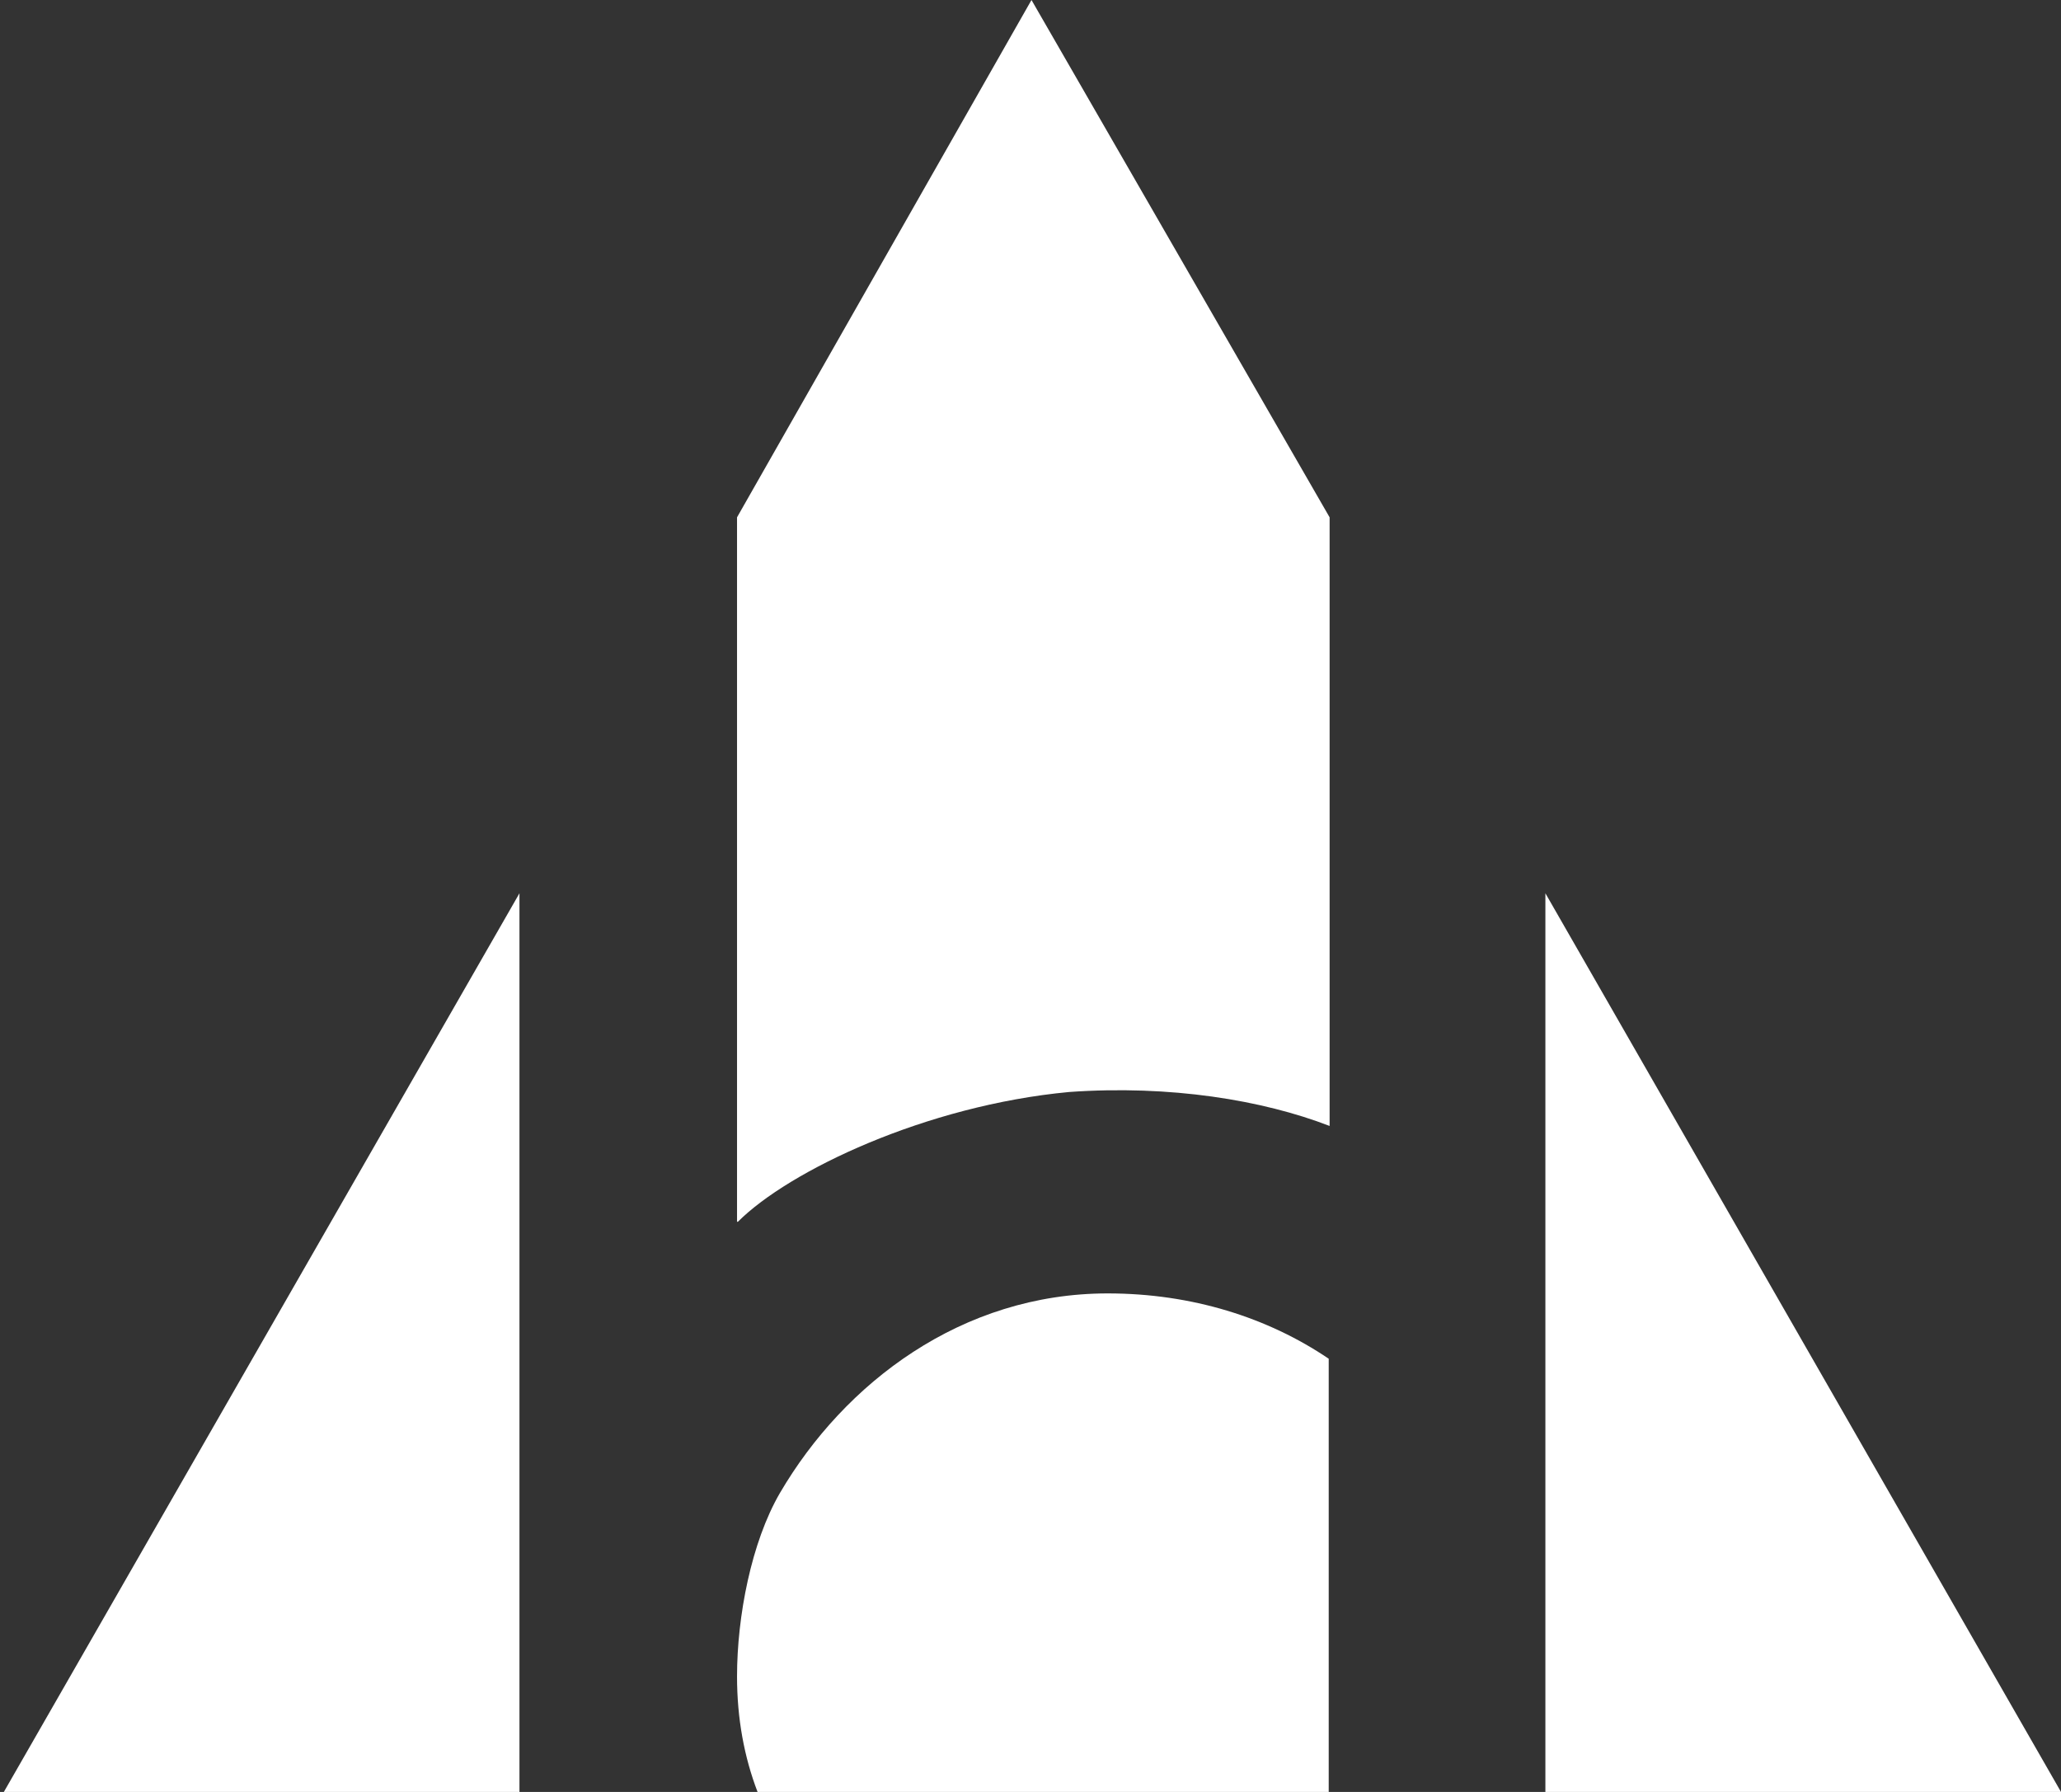
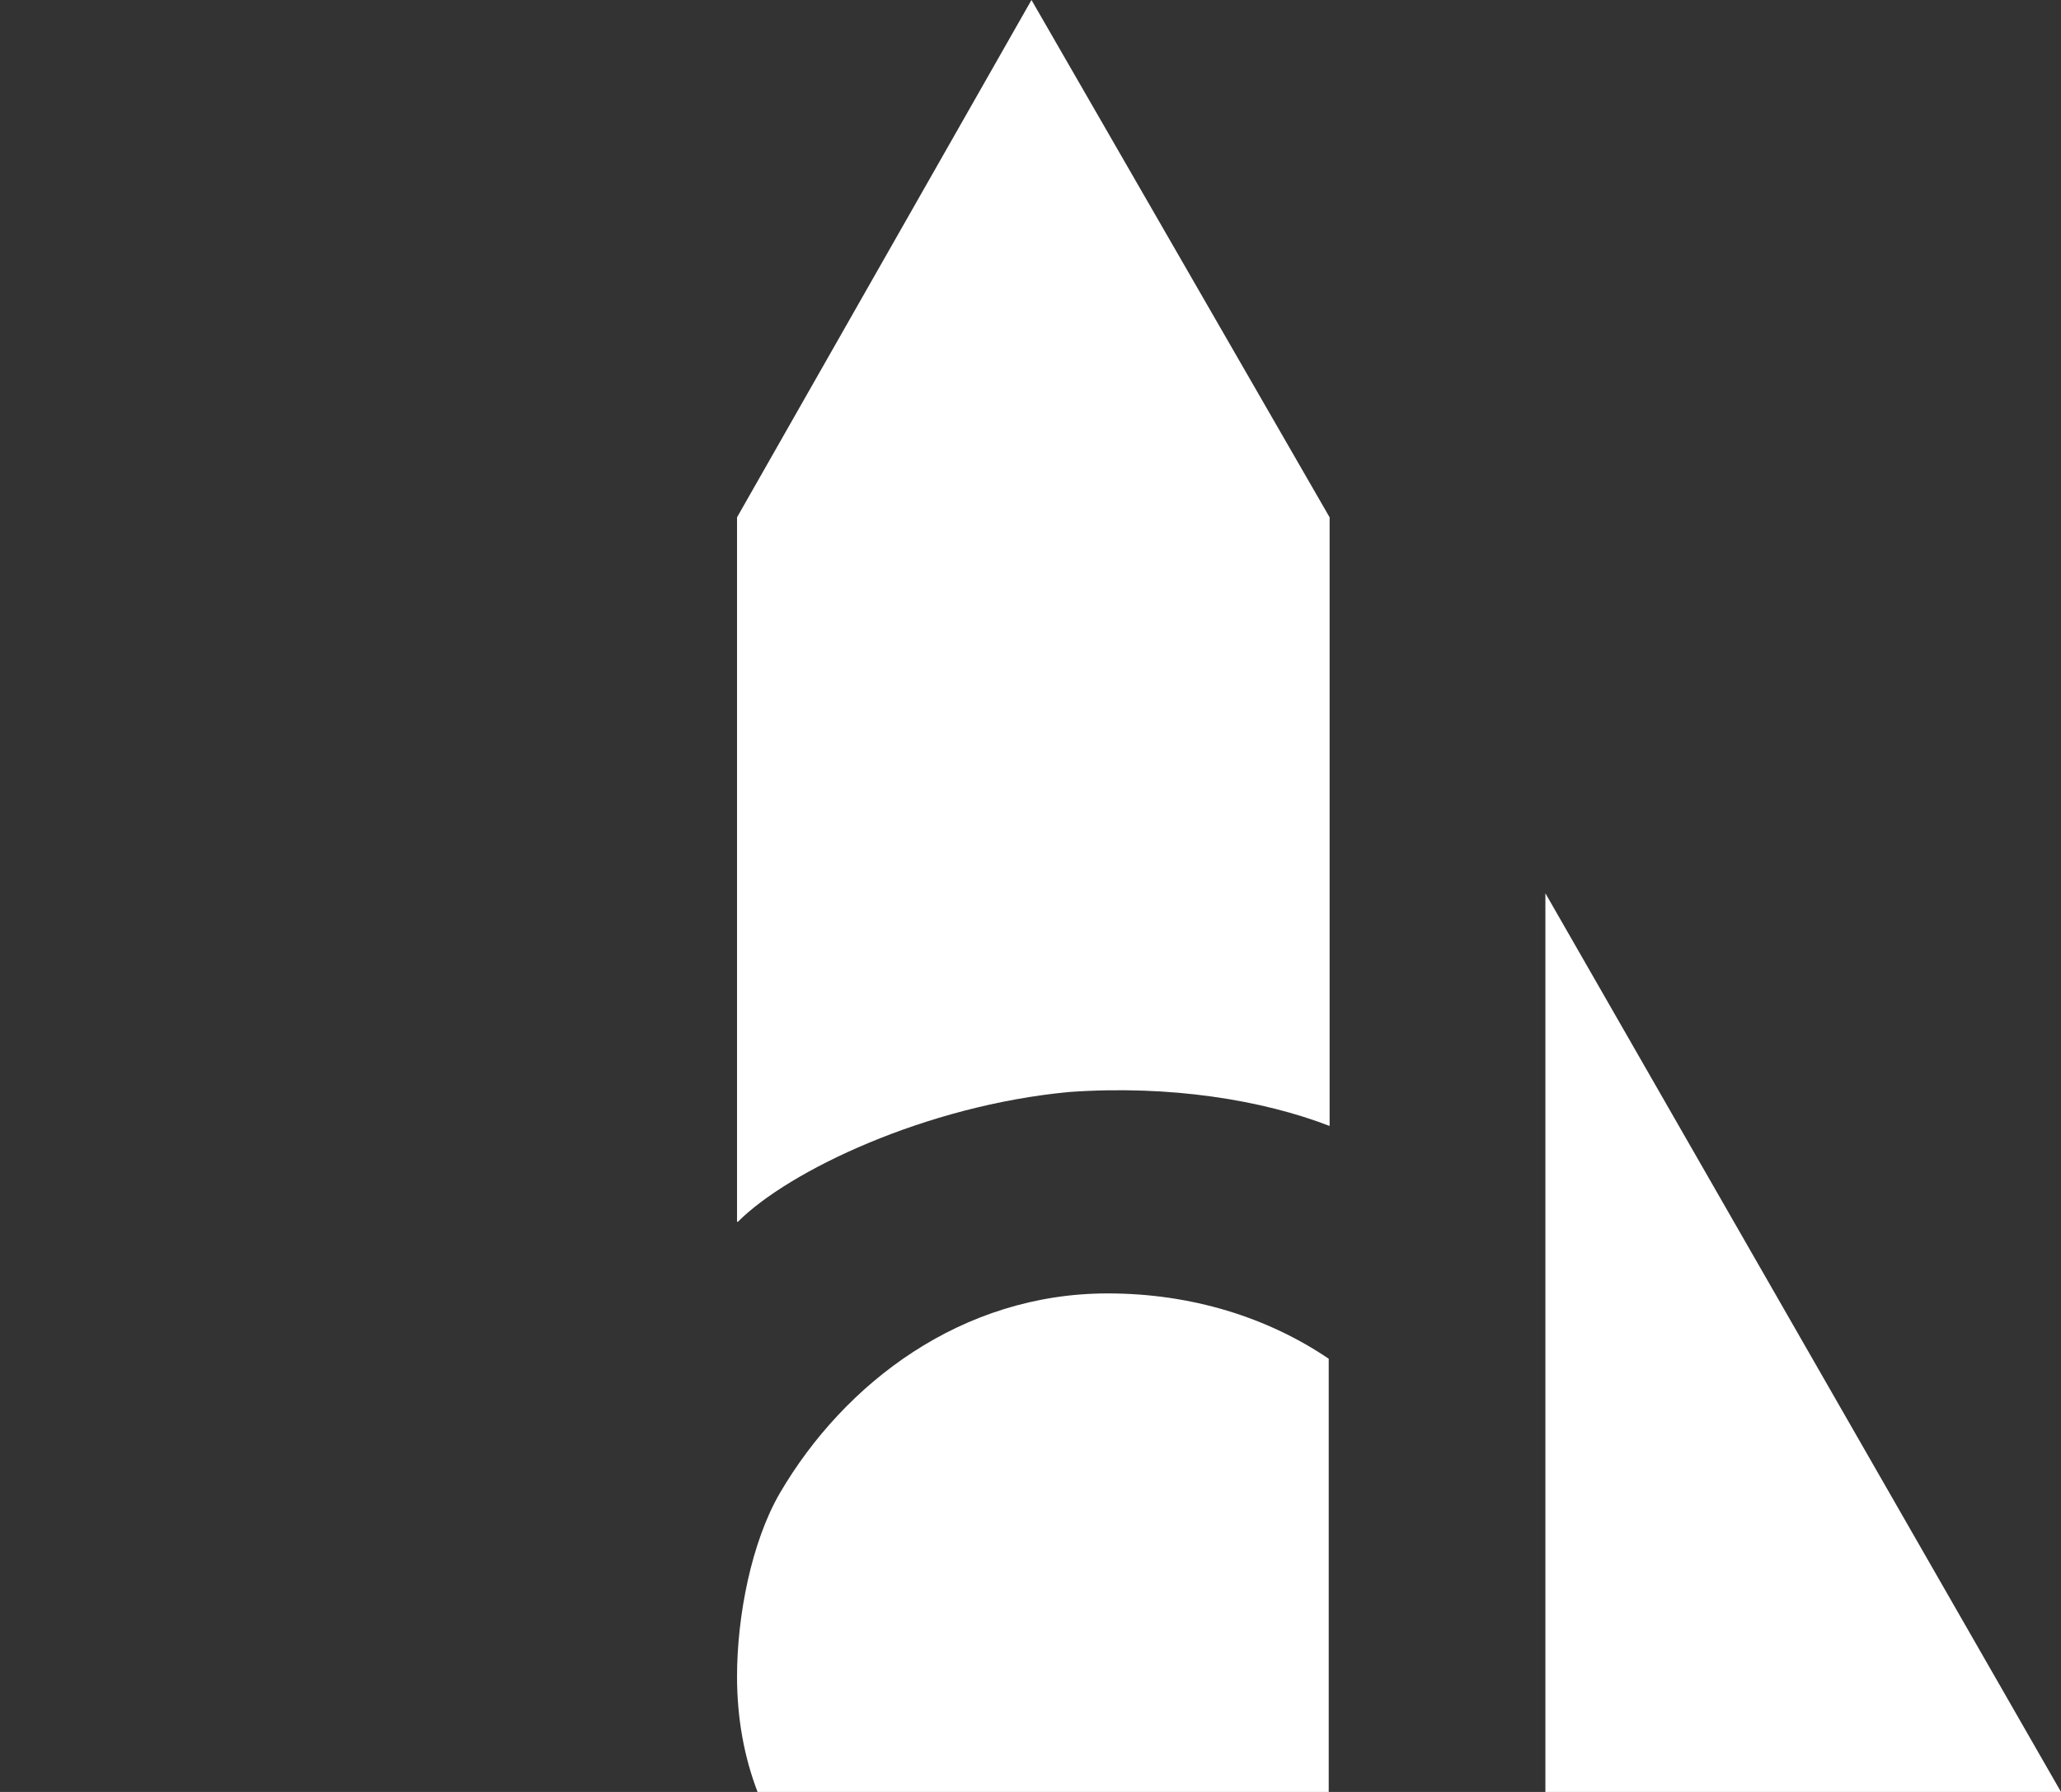
<svg xmlns="http://www.w3.org/2000/svg" width="23" height="20" viewBox="0 0 23 20" fill="none">
  <rect x="0" y="0" width="23" height="20" fill="#333333" stroke="none" />
-   <path d="M5.797 9.97V20H0.043L5.797 9.97Z" fill="white" />
  <path d="M17.246 9.97V20H23L17.246 9.97Z" fill="white" />
-   <path d="M11.931 12.188C13.06 12.108 14.089 12.278 14.838 12.567V5.774L11.511 0L8.225 5.774V13.636H8.235C8.804 13.067 10.332 12.338 11.931 12.188Z" fill="white" />
+   <path d="M11.931 12.188C13.06 12.108 14.089 12.278 14.838 12.567V5.774L11.511 0L8.225 5.774V13.636H8.235C8.804 13.067 10.332 12.338 11.931 12.188" fill="white" />
  <path d="M14.828 15.165C14.149 14.705 13.3 14.436 12.361 14.436C10.732 14.436 9.423 15.435 8.704 16.663C8.384 17.213 8.225 18.042 8.225 18.711C8.225 19.181 8.305 19.61 8.454 20H14.828V15.165Z" fill="white" />
</svg>